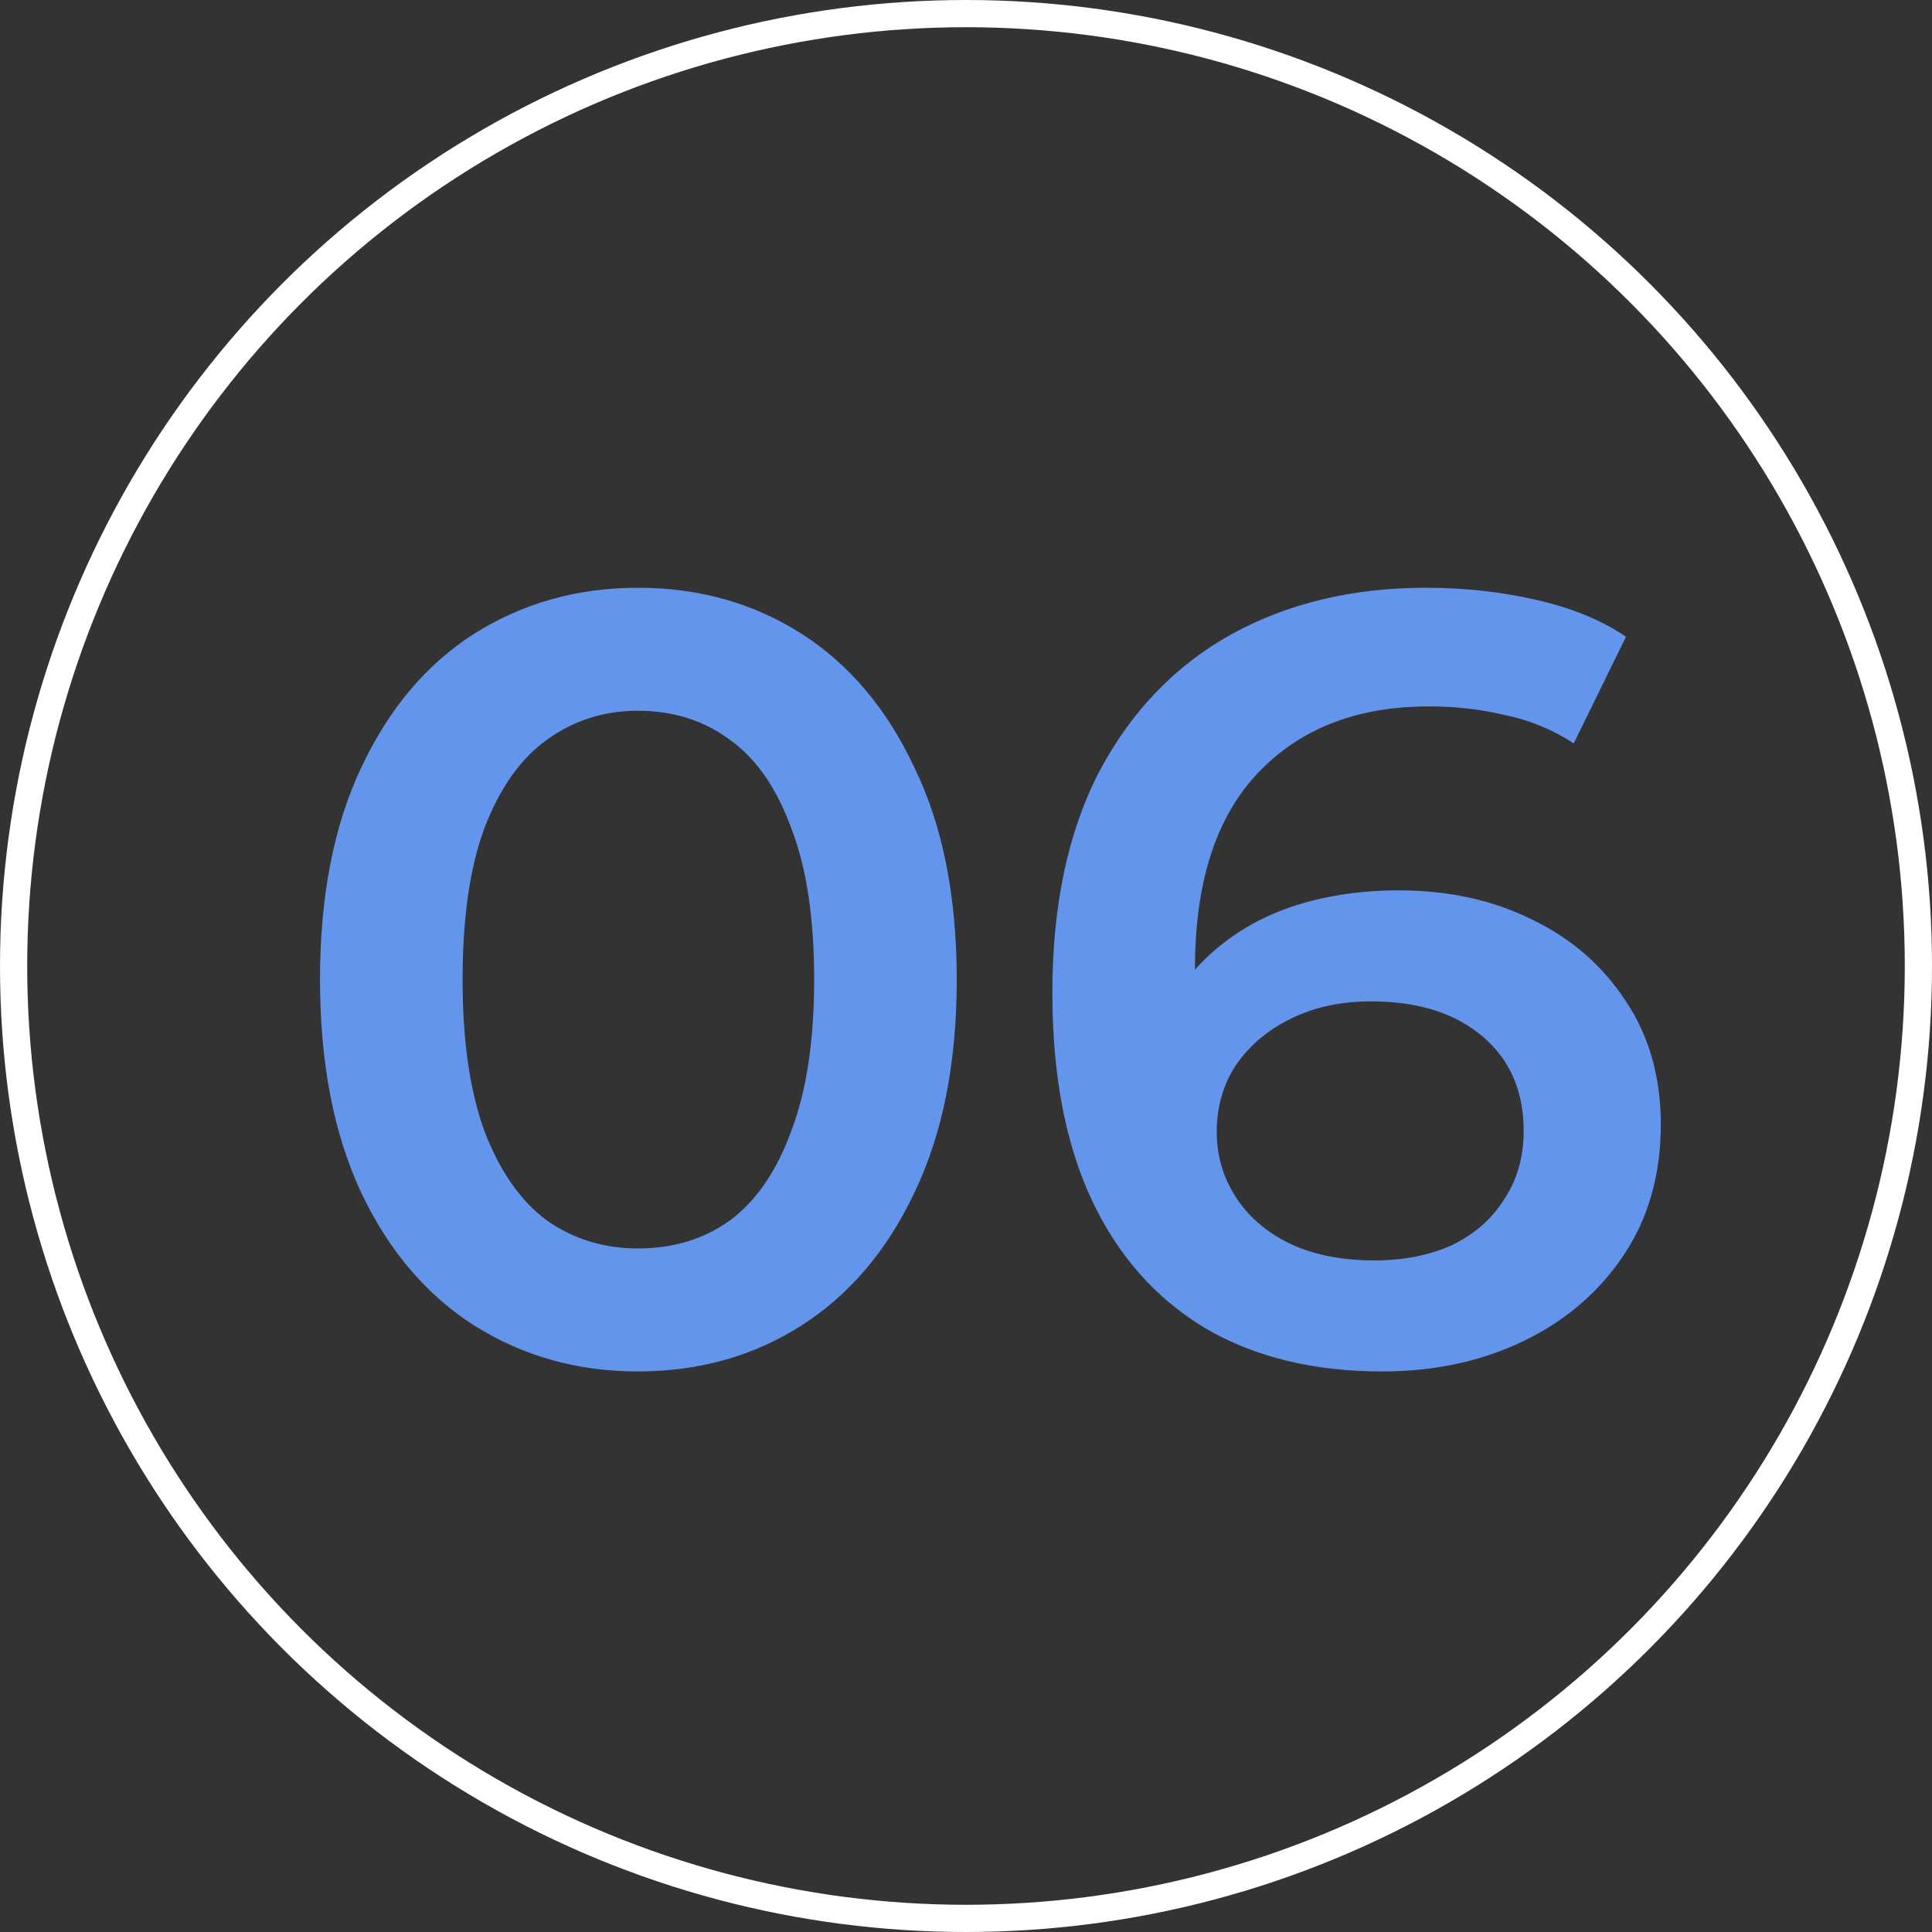
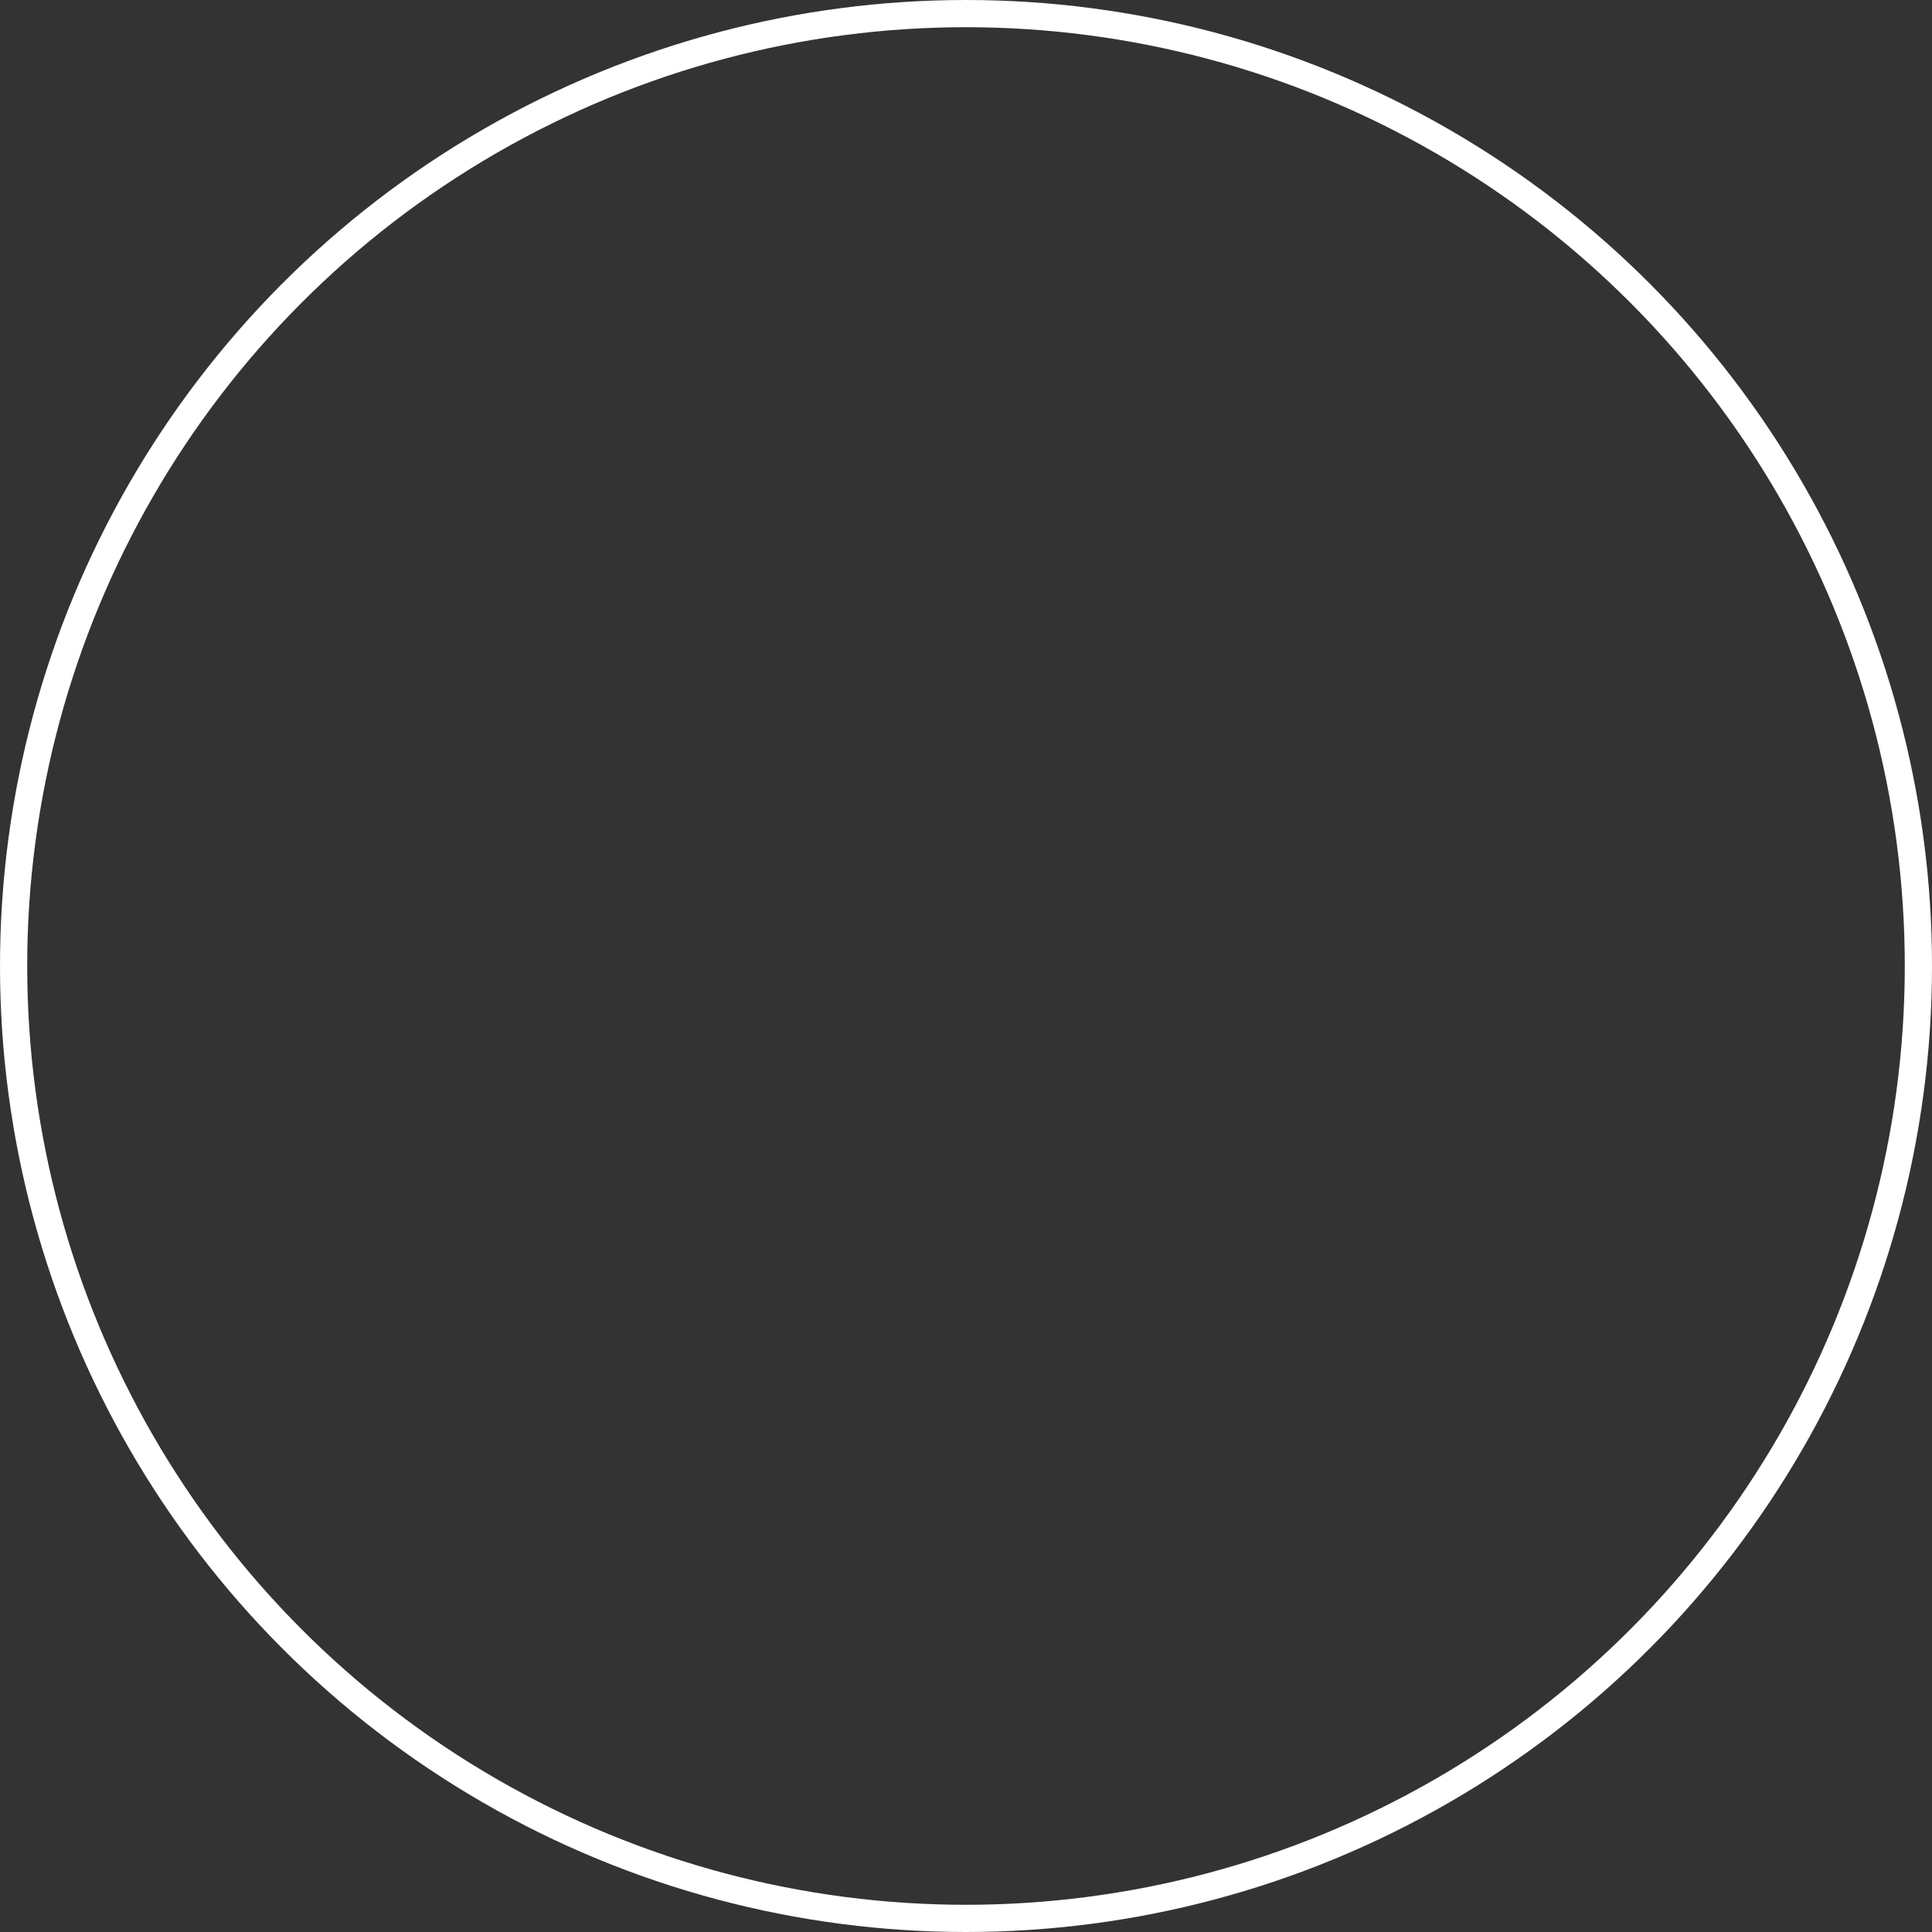
<svg xmlns="http://www.w3.org/2000/svg" width="71" height="71" viewBox="0 0 71 71" fill="none">
  <rect x="0" y="0" width="71" height="71" fill="#333333" stroke="none" />
-   <path d="M23.44 50.4C21.227 50.4 19.227 49.84 17.44 48.72C15.68 47.6 14.293 45.973 13.28 43.84C12.267 41.68 11.76 39.067 11.76 36C11.76 32.933 12.267 30.333 13.28 28.2C14.293 26.04 15.68 24.4 17.44 23.28C19.227 22.16 21.227 21.6 23.44 21.6C25.68 21.6 27.68 22.16 29.44 23.28C31.2 24.4 32.587 26.04 33.6 28.2C34.64 30.333 35.16 32.933 35.16 36C35.16 39.067 34.64 41.68 33.6 43.84C32.587 45.973 31.2 47.6 29.44 48.72C27.68 49.84 25.68 50.4 23.44 50.4ZM23.44 45.88C24.747 45.88 25.88 45.533 26.84 44.84C27.8 44.12 28.547 43.027 29.08 41.56C29.64 40.093 29.92 38.24 29.92 36C29.92 33.733 29.64 31.88 29.08 30.44C28.547 28.973 27.8 27.893 26.84 27.2C25.88 26.48 24.747 26.12 23.44 26.12C22.187 26.12 21.067 26.48 20.08 27.2C19.12 27.893 18.36 28.973 17.8 30.44C17.267 31.88 17 33.733 17 36C17 38.24 17.267 40.093 17.8 41.56C18.36 43.027 19.12 44.12 20.08 44.84C21.067 45.533 22.187 45.88 23.44 45.88ZM50.794 50.4C48.261 50.4 46.087 49.867 44.274 48.8C42.461 47.707 41.074 46.133 40.114 44.08C39.154 42.027 38.674 39.493 38.674 36.48C38.674 33.28 39.247 30.573 40.394 28.36C41.567 26.147 43.181 24.467 45.234 23.32C47.314 22.173 49.701 21.6 52.394 21.6C53.807 21.6 55.154 21.747 56.434 22.04C57.741 22.333 58.847 22.787 59.754 23.4L57.834 27.32C57.061 26.813 56.221 26.467 55.314 26.28C54.434 26.067 53.501 25.96 52.514 25.96C49.874 25.96 47.781 26.773 46.234 28.4C44.687 30.027 43.914 32.427 43.914 35.6C43.914 36.107 43.927 36.707 43.954 37.4C43.981 38.067 44.074 38.747 44.234 39.44L42.634 37.68C43.114 36.587 43.767 35.68 44.594 34.96C45.447 34.213 46.447 33.653 47.594 33.28C48.767 32.907 50.034 32.72 51.394 32.72C53.234 32.72 54.874 33.08 56.314 33.8C57.754 34.493 58.901 35.493 59.754 36.8C60.607 38.08 61.034 39.587 61.034 41.32C61.034 43.16 60.581 44.76 59.674 46.12C58.767 47.48 57.541 48.533 55.994 49.28C54.447 50.027 52.714 50.4 50.794 50.4ZM50.514 46.32C51.581 46.32 52.527 46.133 53.354 45.76C54.181 45.36 54.821 44.8 55.274 44.08C55.754 43.36 55.994 42.52 55.994 41.56C55.994 40.093 55.487 38.933 54.474 38.08C53.461 37.227 52.101 36.8 50.394 36.8C49.274 36.8 48.287 37.013 47.434 37.44C46.607 37.84 45.941 38.4 45.434 39.12C44.954 39.84 44.714 40.667 44.714 41.6C44.714 42.453 44.941 43.24 45.394 43.96C45.847 44.68 46.501 45.253 47.354 45.68C48.234 46.107 49.287 46.32 50.514 46.32Z" fill="#6495ED" />
  <circle cx="35.5" cy="35.5" r="35" stroke="white" />
</svg>